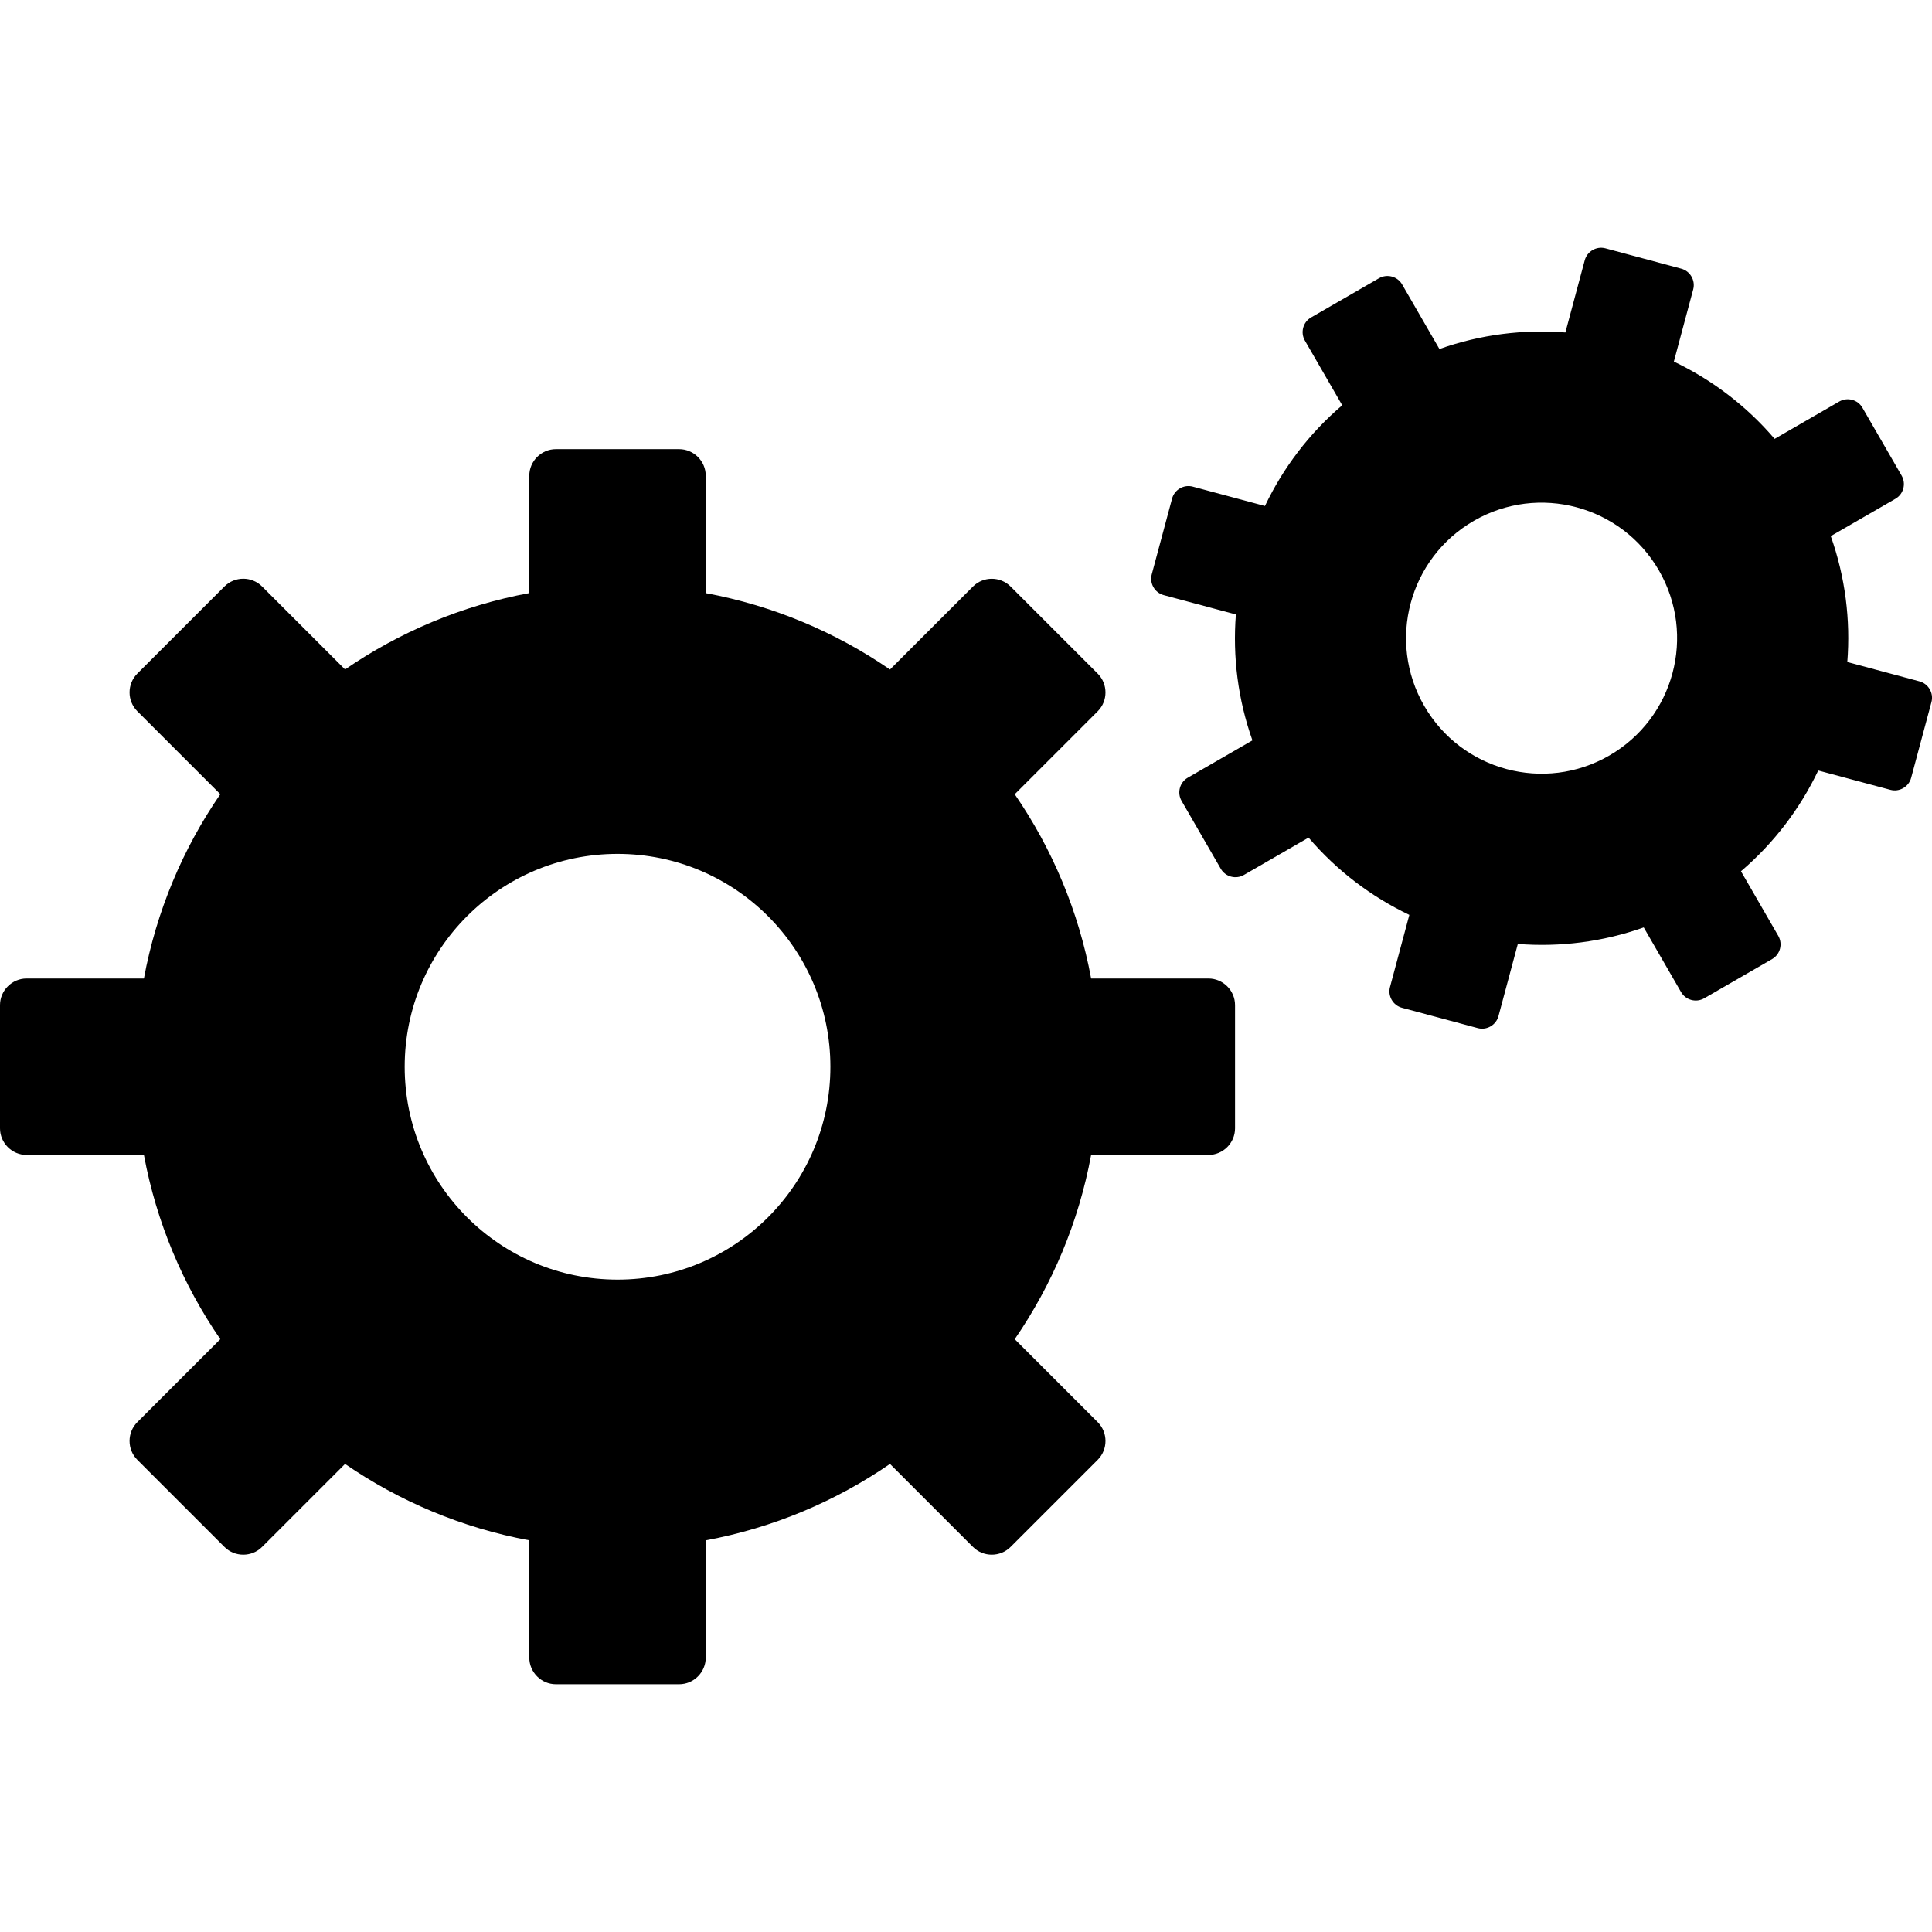
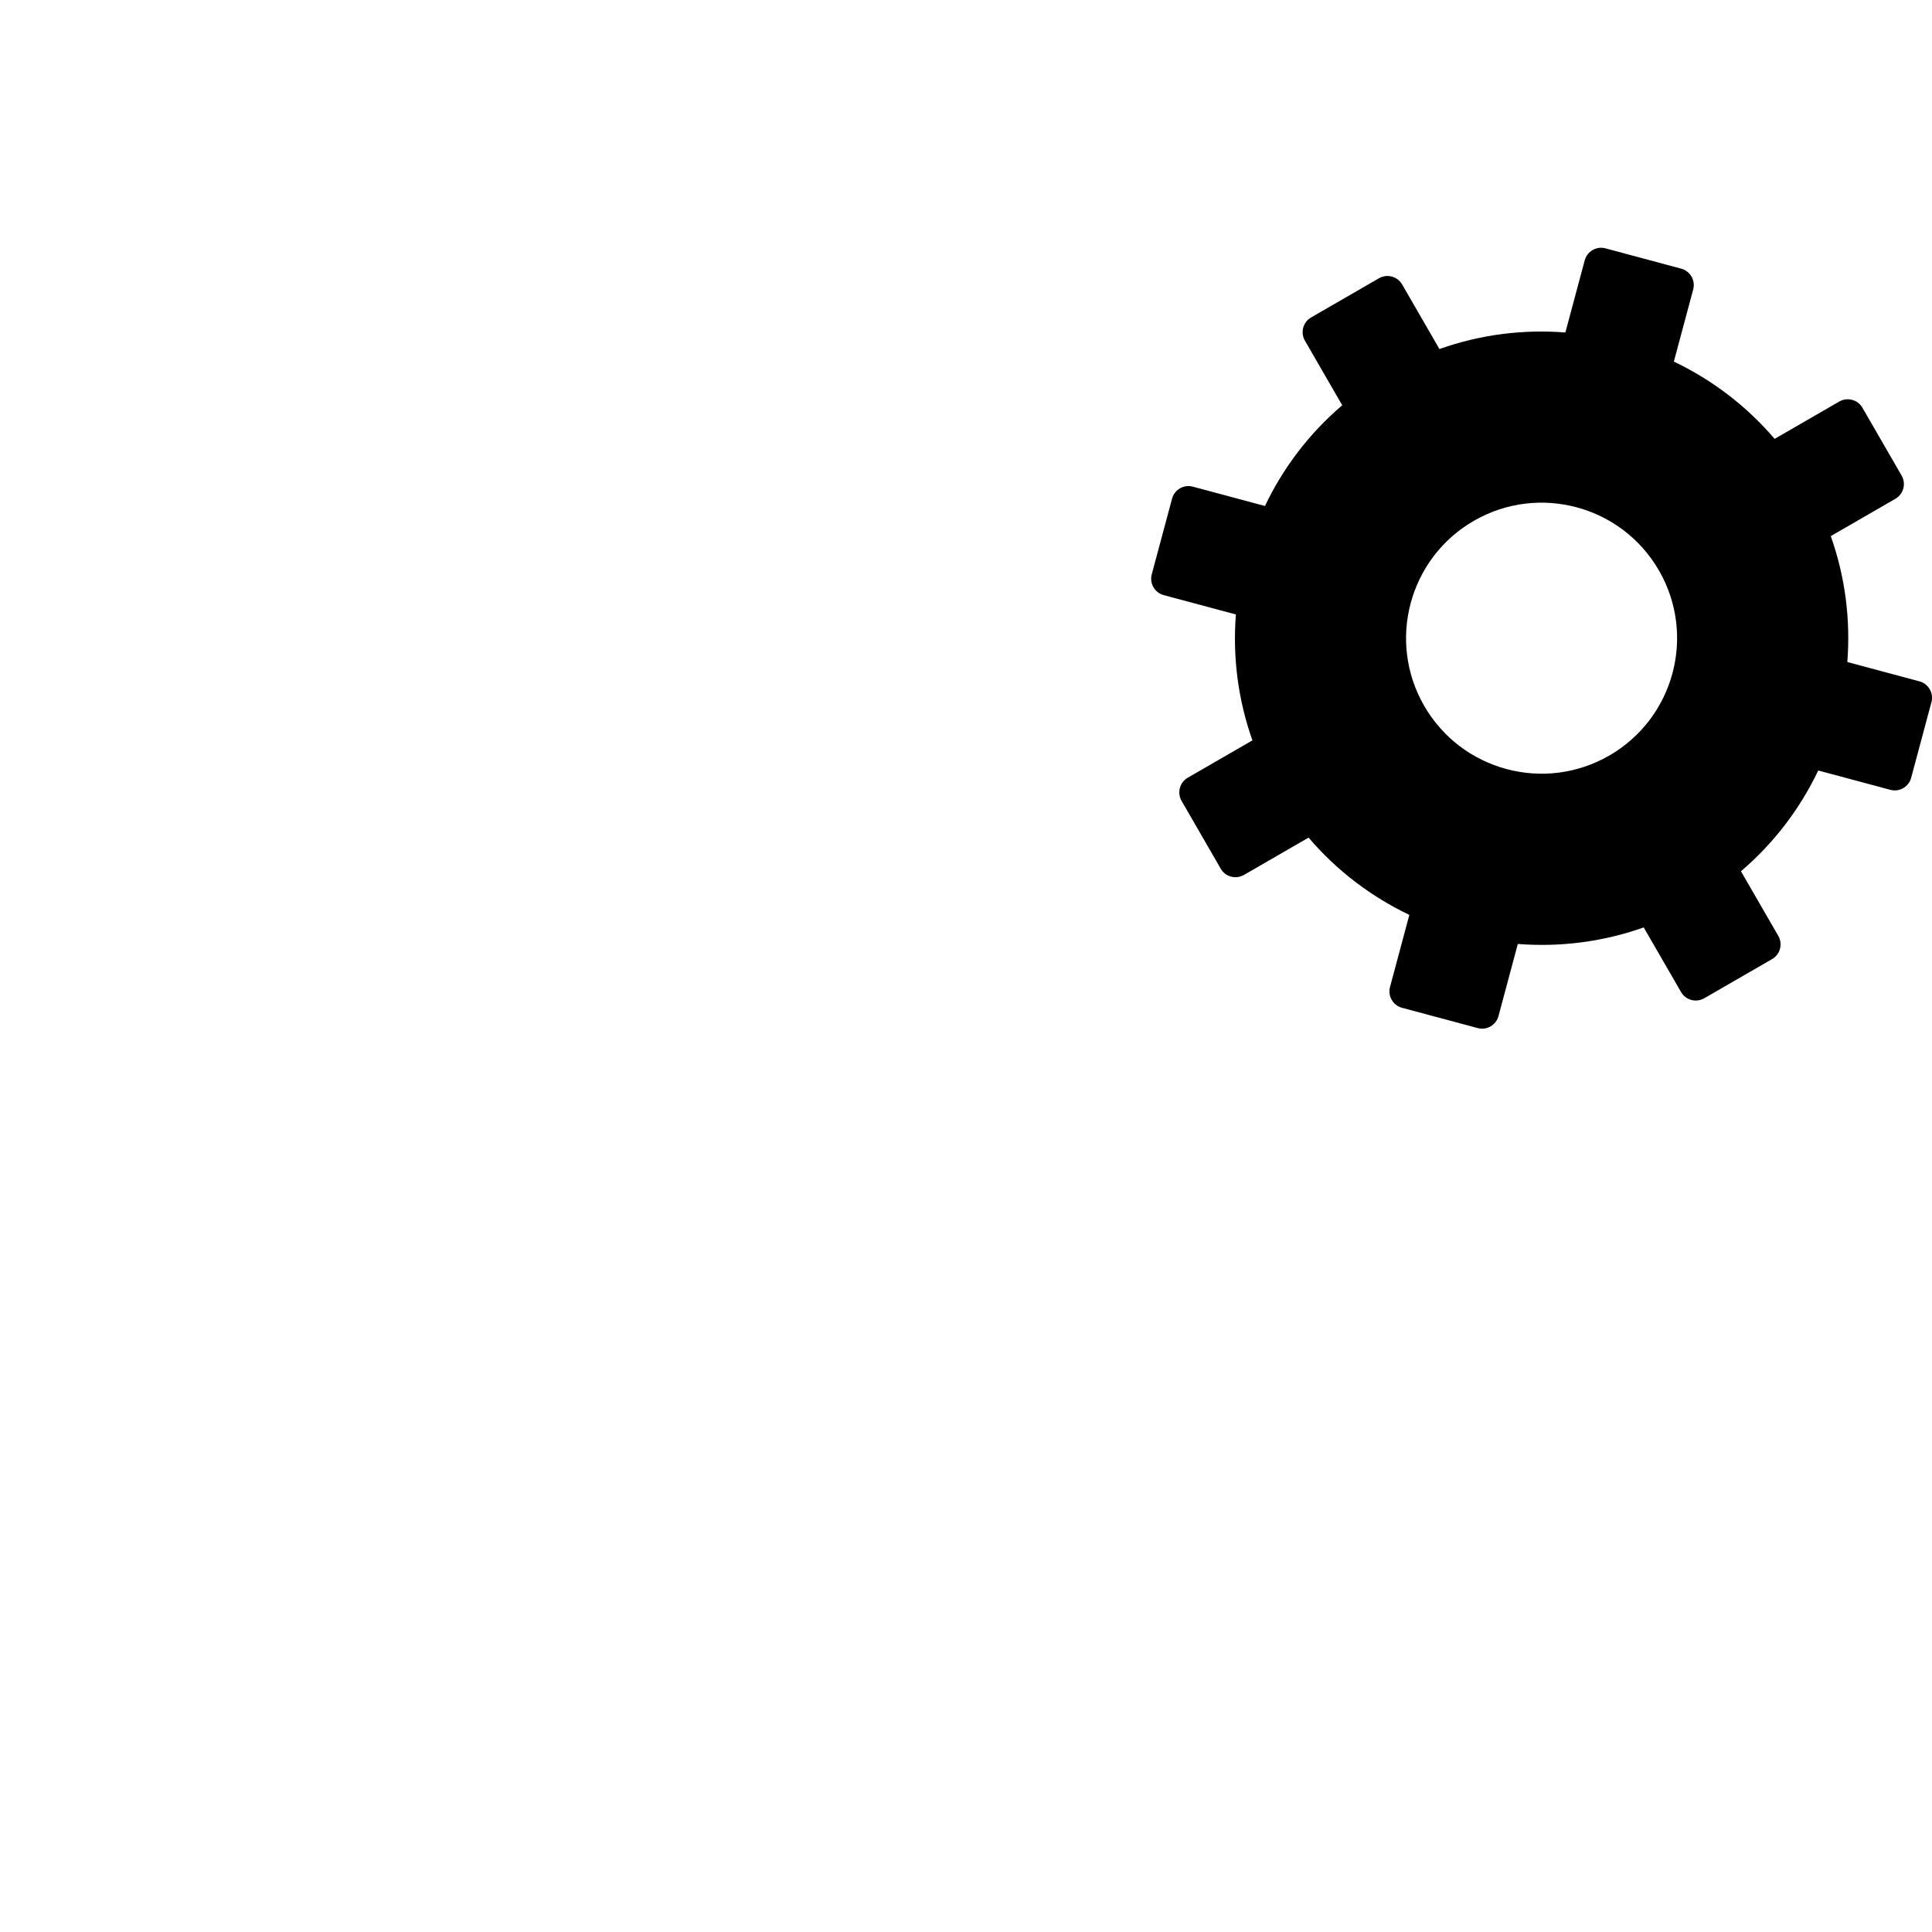
<svg xmlns="http://www.w3.org/2000/svg" width="1024" height="1024" clip-rule="evenodd" fill-rule="evenodd" image-rendering="optimizeQuality" shape-rendering="geometricPrecision" text-rendering="geometricPrecision" viewBox="0 0 43.349 43.349">
  <g id="Layer_x0020_1">
    <g id="_215283744">
-       <path id="_215284296" d="m15.835 13.308c1.512.28 2.914.875 4.134 1.714l1.862-1.862c.232-.232.612-.232.844 0l1.955 1.955c.232.232.232.612 0 .844l-1.862 1.862c.839 1.221 1.434 2.622 1.714 4.134h2.632c.328 0 .597.269.597.597v2.765c0 .328-.269.597-.597.597h-2.632c-.28 1.512-.875 2.914-1.714 4.134l1.862 1.862c.232.232.232.612 0 .844l-1.955 1.955c-.232.232-.612.232-.844 0l-1.862-1.862c-1.221.839-2.622 1.434-4.134 1.714v2.632c0 .328-.269.597-.597.597h-2.765c-.328 0-.597-.269-.597-.597v-2.632c-1.512-.28-2.914-.875-4.134-1.714l-1.862 1.862c-.232.232-.612.232-.844 0l-1.955-1.955c-.232-.232-.232-.612 0-.844l1.862-1.862c-.839-1.221-1.434-2.622-1.714-4.134h-2.632c-.328 0-.597-.269-.597-.597v-2.765c0-.328.269-.597.597-.597h2.632c.28-1.512.875-2.914 1.714-4.135l-1.862-1.862c-.232-.232-.232-.612 0-.844l1.955-1.955c.232-.232.612-.232.844 0l1.862 1.862c1.221-.839 2.622-1.434 4.134-1.714v-2.632c0-.328.269-.597.597-.597h2.765c.328 0 .597.269.597.597zm-1.979 5.851c2.638 0 4.776 2.138 4.776 4.776s-2.138 4.776-4.776 4.776-4.776-2.138-4.776-4.776 2.138-4.776 4.776-4.776z" />
      <path id="_215284032" d="m32.298 7.831c.923-.327 1.885-.445 2.825-.371l.434-1.619c.054-.202.264-.323.465-.269l1.7.456c.202.054.323.264.269.466l-.434 1.619c.851.406 1.625.989 2.261 1.734l1.451-.838c.181-.104.415-.042.519.139l.88 1.524c.104.181.042.415-.139.519l-1.451.838c.327.923.445 1.885.371 2.825l1.619.434c.202.054.323.264.269.465l-.456 1.7c-.054.202-.264.323-.465.269l-1.619-.434c-.406.851-.989 1.625-1.734 2.261l.838 1.451c.104.181.042.415-.139.519l-1.524.88c-.181.104-.415.042-.519-.139l-.838-1.451c-.923.327-1.885.445-2.825.371l-.434 1.619c-.054.202-.264.323-.465.269l-1.7-.456c-.202-.054-.323-.264-.269-.465l.434-1.619c-.851-.406-1.625-.989-2.261-1.734l-1.451.838c-.181.104-.415.042-.519-.139l-.88-1.524c-.104-.181-.042-.415.139-.519l1.451-.838c-.327-.923-.445-1.885-.371-2.825l-1.619-.434c-.202-.054-.323-.264-.269-.465l.456-1.7c.054-.202.264-.323.465-.269l1.619.434c.406-.851.989-1.625 1.734-2.26l-.838-1.451c-.104-.181-.042-.415.139-.519l1.524-.88c.181-.104.415-.042.519.139l.838 1.451zm.771 3.855c1.454-.839 3.313-.341 4.153 1.113.84 1.454.341 3.313-1.113 4.153-1.454.84-3.313.341-4.153-1.113-.84-1.454-.341-3.313 1.113-4.153z" />
    </g>
  </g>
</svg>